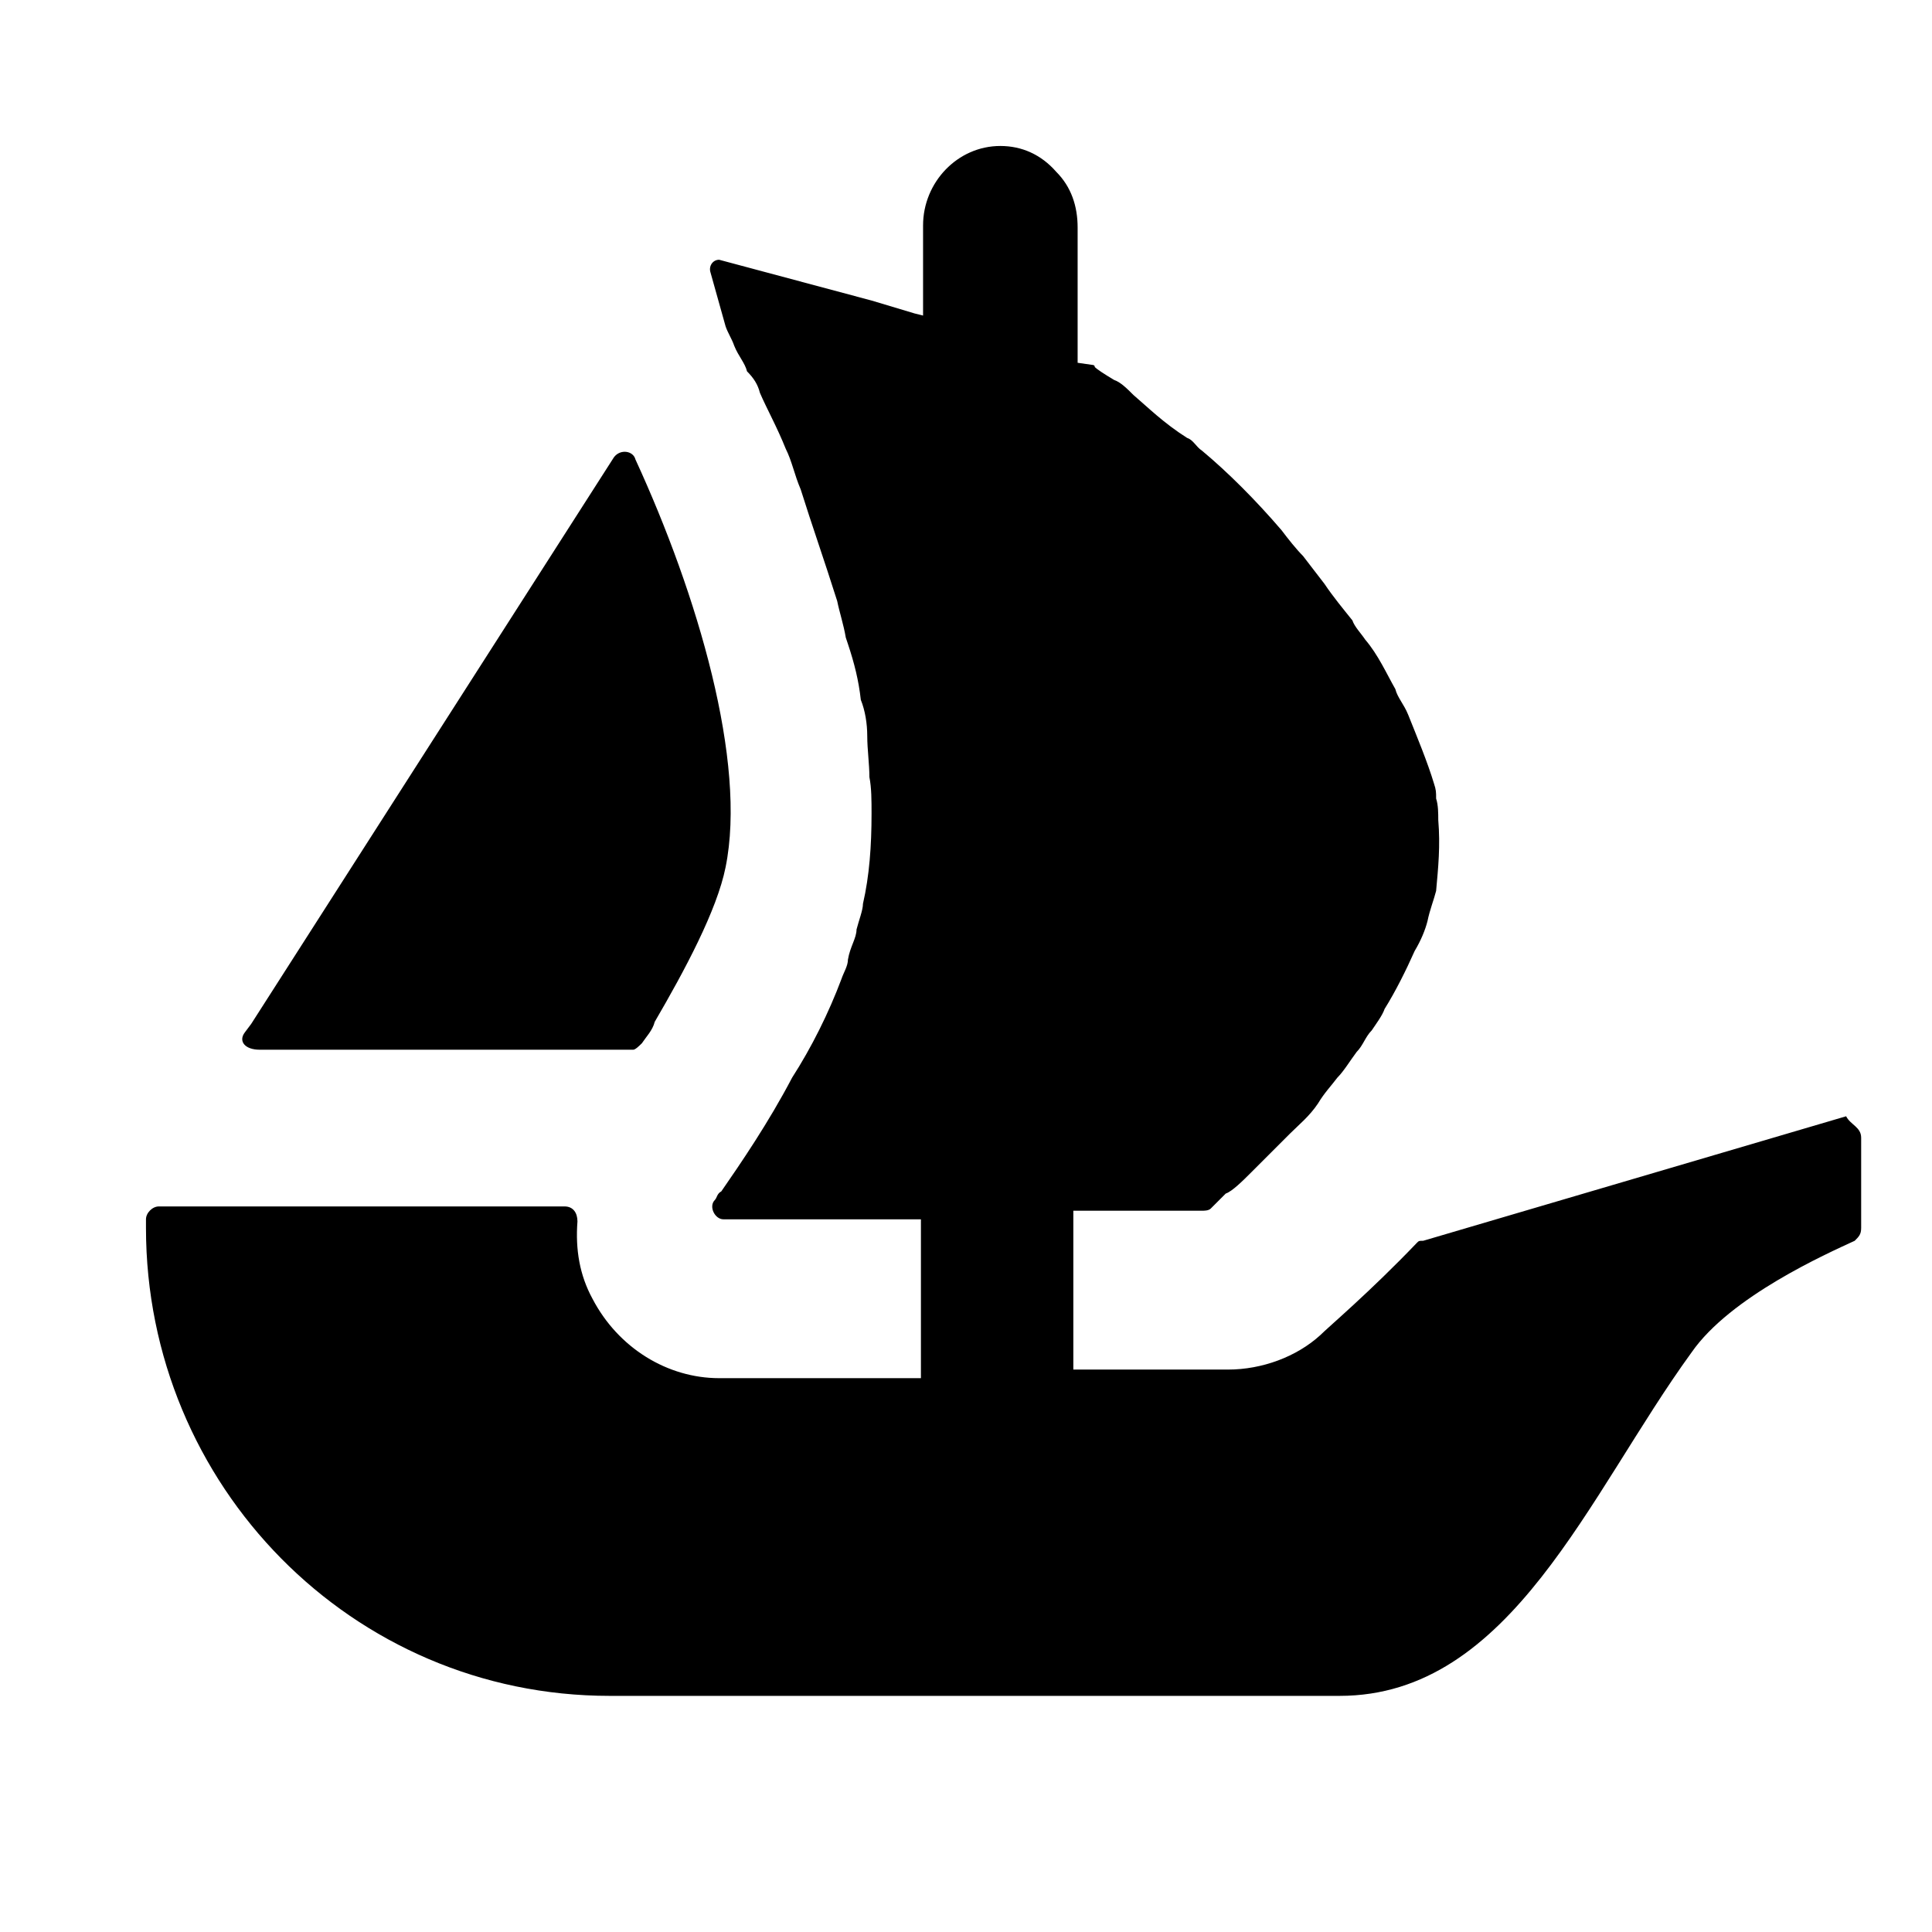
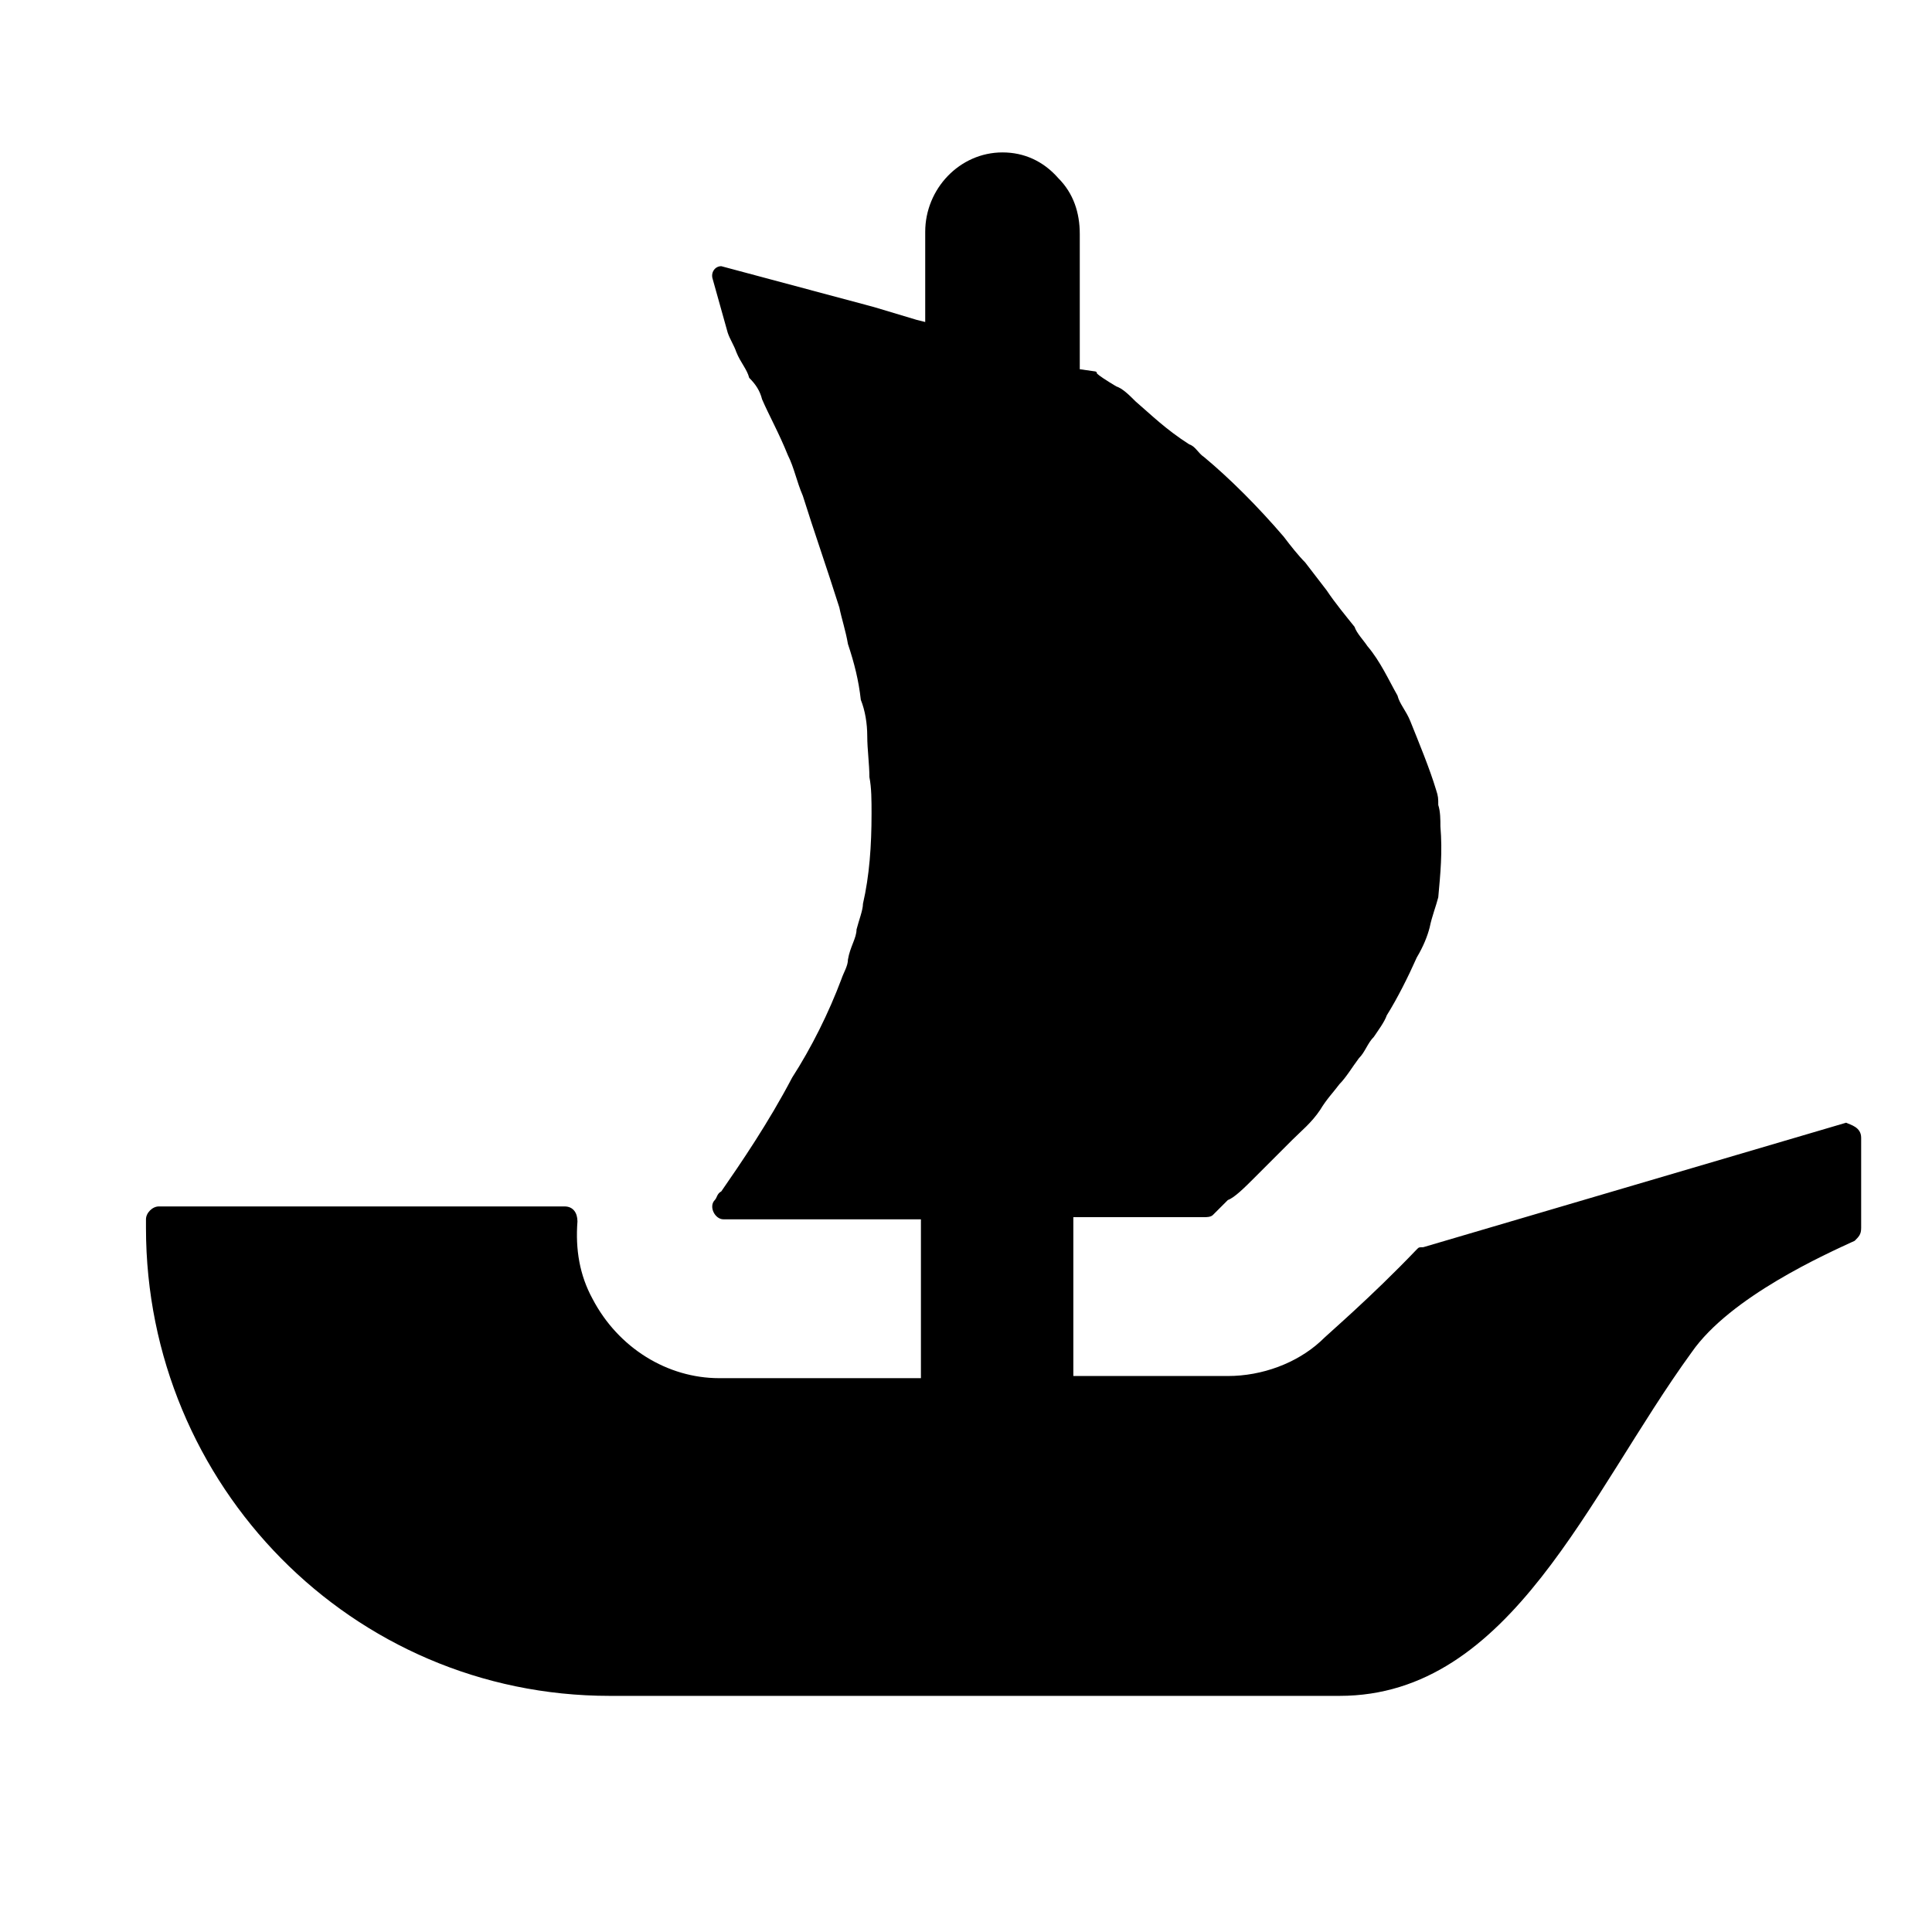
<svg xmlns="http://www.w3.org/2000/svg" version="1.1" id="Layer_1" x="0px" y="0px" viewBox="0 0 90 90" style="enable-background:new 0 0 90 90;" xml:space="preserve">
-   <path d="M11.4,48.1l0.3-0.4l16.9-26.4c0.3-0.4,0.9-0.3,1,0.1c2.9,6.3,5.2,14.1,4.2,19c-0.4,2-1.9,4.8-3.3,7.2  c-0.1,0.4-0.4,0.7-0.6,1c-0.1,0.1-0.3,0.3-0.4,0.3H12.1C11.4,48.9,11.1,48.5,11.4,48.1z" />
-   <path d="M86.7,53v4.2c0,0.3-0.1,0.4-0.3,0.6c-1.3,0.6-5.8,2.6-7.6,5.2c-4.8,6.6-8.4,16-16.4,16h-34c-12,0-21.6-9.8-21.6-21.8v-0.4  c0-0.3,0.3-0.6,0.6-0.6h18.9c0.4,0,0.6,0.3,0.6,0.7c-0.1,1.3,0.1,2.5,0.7,3.6c1.2,2.3,3.5,3.7,5.9,3.7h9.4v-7.4h-9.2  c-0.4,0-0.7-0.6-0.4-0.9c0.1-0.1,0.1-0.3,0.3-0.4c0.9-1.3,2.2-3.2,3.3-5.3c0.9-1.4,1.7-3,2.3-4.6c0.1-0.3,0.3-0.6,0.3-0.9  c0.1-0.6,0.4-1,0.4-1.4c0.1-0.4,0.3-0.9,0.3-1.2c0.3-1.3,0.4-2.7,0.4-4.2c0-0.6,0-1.2-0.1-1.7c0-0.6-0.1-1.3-0.1-1.9  c0-0.6-0.1-1.2-0.3-1.7c-0.1-0.9-0.3-1.7-0.6-2.6l-0.1-0.3c-0.1-0.6-0.3-1.2-0.4-1.7c-0.6-1.9-1.2-3.6-1.7-5.2  c-0.3-0.7-0.4-1.3-0.7-1.9c-0.4-1-0.9-1.9-1.2-2.6c-0.1-0.4-0.3-0.7-0.6-1c-0.1-0.4-0.4-0.7-0.6-1.2c-0.1-0.3-0.3-0.6-0.4-0.9  l-0.7-2.5c-0.1-0.3,0.1-0.6,0.4-0.6l7.1,1.9l0,0l0,0l1,0.3l1,0.3l0.4,0.1v-4.2c0-2,1.6-3.7,3.6-3.7c1,0,1.9,0.4,2.6,1.2  c0.7,0.7,1,1.6,1,2.6v6.3l0.7,0.1c0,0,0.1,0,0.1,0.1c0.1,0.1,0.4,0.3,0.9,0.6c0.3,0.1,0.6,0.4,0.9,0.7c0.7,0.6,1.4,1.3,2.5,2  c0.3,0.1,0.4,0.4,0.7,0.6c1.2,1,2.5,2.3,3.7,3.7c0.3,0.4,0.7,0.9,1,1.2c0.3,0.4,0.7,0.9,1,1.3c0.4,0.6,0.9,1.2,1.3,1.7  c0.1,0.3,0.4,0.6,0.6,0.9c0.6,0.7,1,1.6,1.4,2.3c0.1,0.4,0.4,0.7,0.6,1.2c0.4,1,0.9,2.2,1.2,3.2c0.1,0.3,0.1,0.4,0.1,0.7l0,0  c0.1,0.3,0.1,0.7,0.1,1c0.1,1.2,0,2.2-0.1,3.3c-0.1,0.4-0.3,0.9-0.4,1.4c-0.1,0.4-0.3,0.9-0.6,1.4c-0.4,0.9-0.9,1.9-1.4,2.7  c-0.1,0.3-0.4,0.7-0.6,1c-0.3,0.3-0.4,0.7-0.7,1c-0.3,0.4-0.6,0.9-0.9,1.2c-0.3,0.4-0.6,0.7-0.9,1.2c-0.4,0.6-0.9,1-1.3,1.4  c-0.3,0.3-0.6,0.6-0.9,0.9c-0.3,0.3-0.6,0.6-0.9,0.9c-0.4,0.4-0.9,0.9-1.2,1l-0.7,0.7c-0.1,0.1-0.3,0.1-0.4,0.1H50v7.4h7.2  c1.6,0,3.2-0.6,4.3-1.6c0.4-0.4,2.3-2,4.5-4.3c0.1-0.1,0.1-0.1,0.3-0.1l19.7-5.8C86.2,52.4,86.7,52.5,86.7,53z" />
+   <path d="M86.7,53v4.2c0,0.3-0.1,0.4-0.3,0.6c-1.3,0.6-5.8,2.6-7.6,5.2c-4.8,6.6-8.4,16-16.4,16h-34c-12,0-21.6-9.8-21.6-21.8v-0.4  c0-0.3,0.3-0.6,0.6-0.6h18.9c0.4,0,0.6,0.3,0.6,0.7c-0.1,1.3,0.1,2.5,0.7,3.6c1.2,2.3,3.5,3.7,5.9,3.7h9.4v-7.4h-9.2  c-0.4,0-0.7-0.6-0.4-0.9c0.1-0.1,0.1-0.3,0.3-0.4c0.9-1.3,2.2-3.2,3.3-5.3c0.9-1.4,1.7-3,2.3-4.6c0.1-0.3,0.3-0.6,0.3-0.9  c0.1-0.6,0.4-1,0.4-1.4c0.1-0.4,0.3-0.9,0.3-1.2c0.3-1.3,0.4-2.7,0.4-4.2c0-0.6,0-1.2-0.1-1.7c0-0.6-0.1-1.3-0.1-1.9  c0-0.6-0.1-1.2-0.3-1.7c-0.1-0.9-0.3-1.7-0.6-2.6c-0.1-0.6-0.3-1.2-0.4-1.7c-0.6-1.9-1.2-3.6-1.7-5.2  c-0.3-0.7-0.4-1.3-0.7-1.9c-0.4-1-0.9-1.9-1.2-2.6c-0.1-0.4-0.3-0.7-0.6-1c-0.1-0.4-0.4-0.7-0.6-1.2c-0.1-0.3-0.3-0.6-0.4-0.9  l-0.7-2.5c-0.1-0.3,0.1-0.6,0.4-0.6l7.1,1.9l0,0l0,0l1,0.3l1,0.3l0.4,0.1v-4.2c0-2,1.6-3.7,3.6-3.7c1,0,1.9,0.4,2.6,1.2  c0.7,0.7,1,1.6,1,2.6v6.3l0.7,0.1c0,0,0.1,0,0.1,0.1c0.1,0.1,0.4,0.3,0.9,0.6c0.3,0.1,0.6,0.4,0.9,0.7c0.7,0.6,1.4,1.3,2.5,2  c0.3,0.1,0.4,0.4,0.7,0.6c1.2,1,2.5,2.3,3.7,3.7c0.3,0.4,0.7,0.9,1,1.2c0.3,0.4,0.7,0.9,1,1.3c0.4,0.6,0.9,1.2,1.3,1.7  c0.1,0.3,0.4,0.6,0.6,0.9c0.6,0.7,1,1.6,1.4,2.3c0.1,0.4,0.4,0.7,0.6,1.2c0.4,1,0.9,2.2,1.2,3.2c0.1,0.3,0.1,0.4,0.1,0.7l0,0  c0.1,0.3,0.1,0.7,0.1,1c0.1,1.2,0,2.2-0.1,3.3c-0.1,0.4-0.3,0.9-0.4,1.4c-0.1,0.4-0.3,0.9-0.6,1.4c-0.4,0.9-0.9,1.9-1.4,2.7  c-0.1,0.3-0.4,0.7-0.6,1c-0.3,0.3-0.4,0.7-0.7,1c-0.3,0.4-0.6,0.9-0.9,1.2c-0.3,0.4-0.6,0.7-0.9,1.2c-0.4,0.6-0.9,1-1.3,1.4  c-0.3,0.3-0.6,0.6-0.9,0.9c-0.3,0.3-0.6,0.6-0.9,0.9c-0.4,0.4-0.9,0.9-1.2,1l-0.7,0.7c-0.1,0.1-0.3,0.1-0.4,0.1H50v7.4h7.2  c1.6,0,3.2-0.6,4.3-1.6c0.4-0.4,2.3-2,4.5-4.3c0.1-0.1,0.1-0.1,0.3-0.1l19.7-5.8C86.2,52.4,86.7,52.5,86.7,53z" />
</svg>